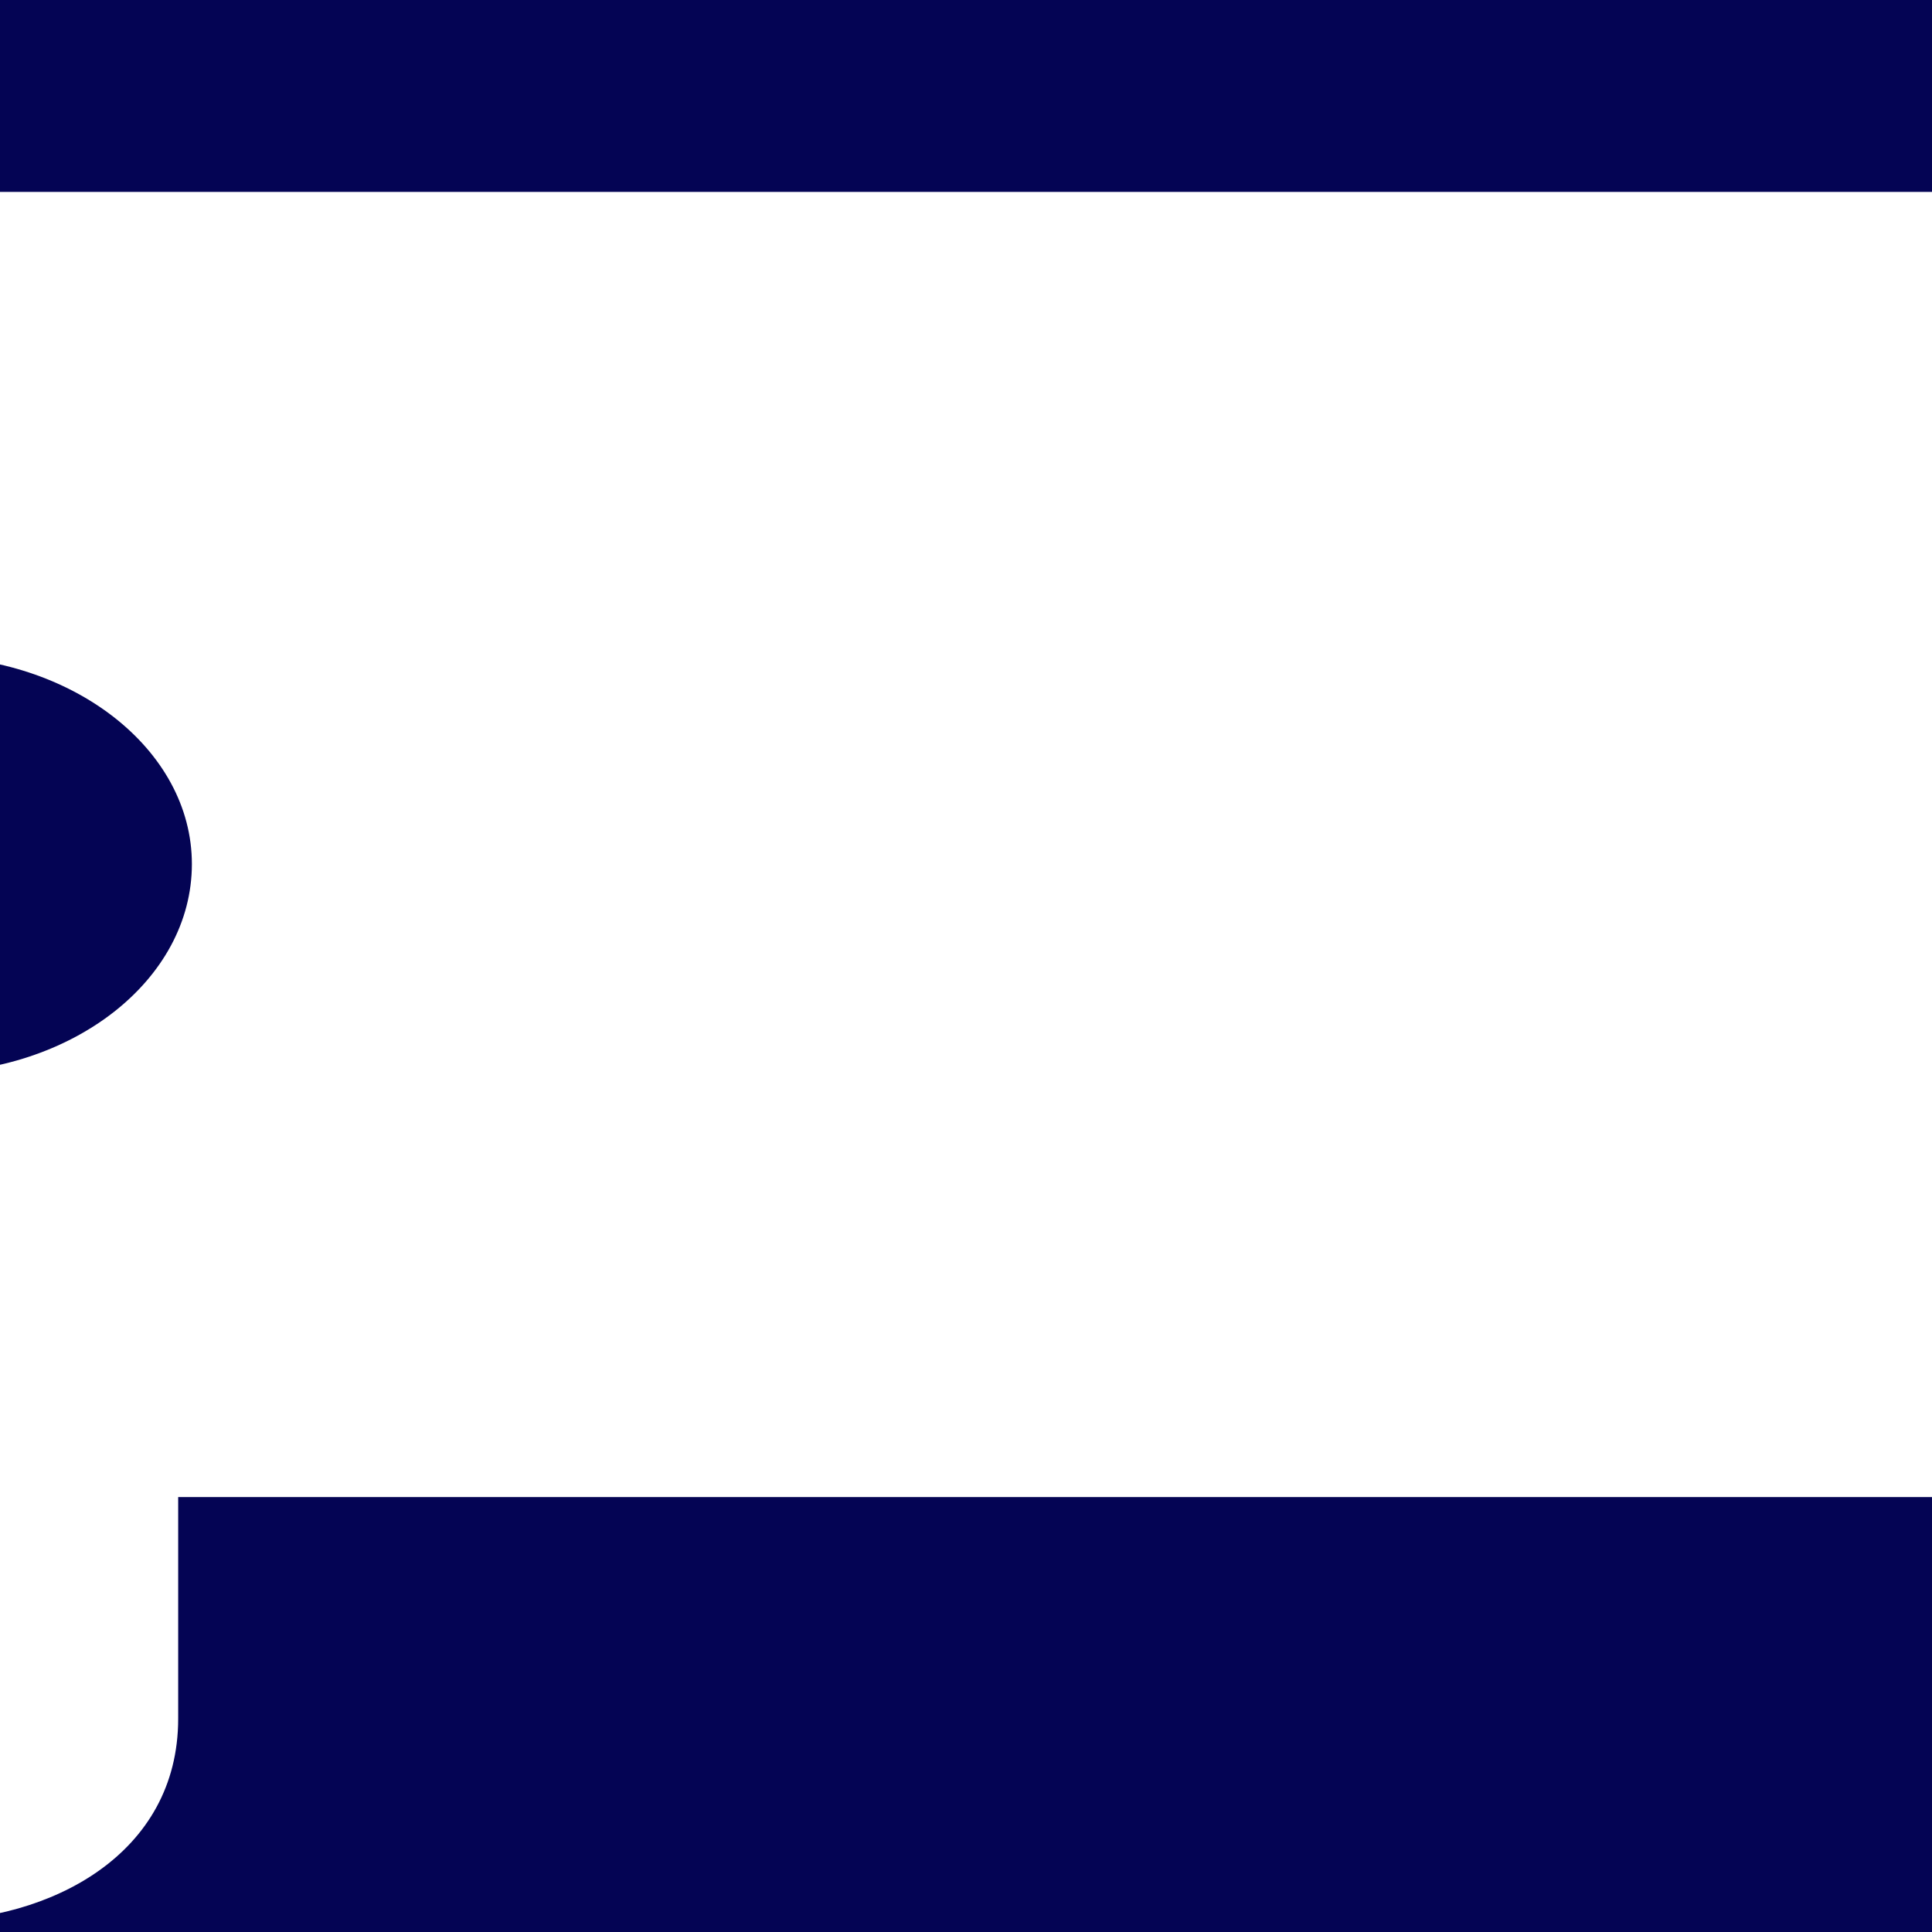
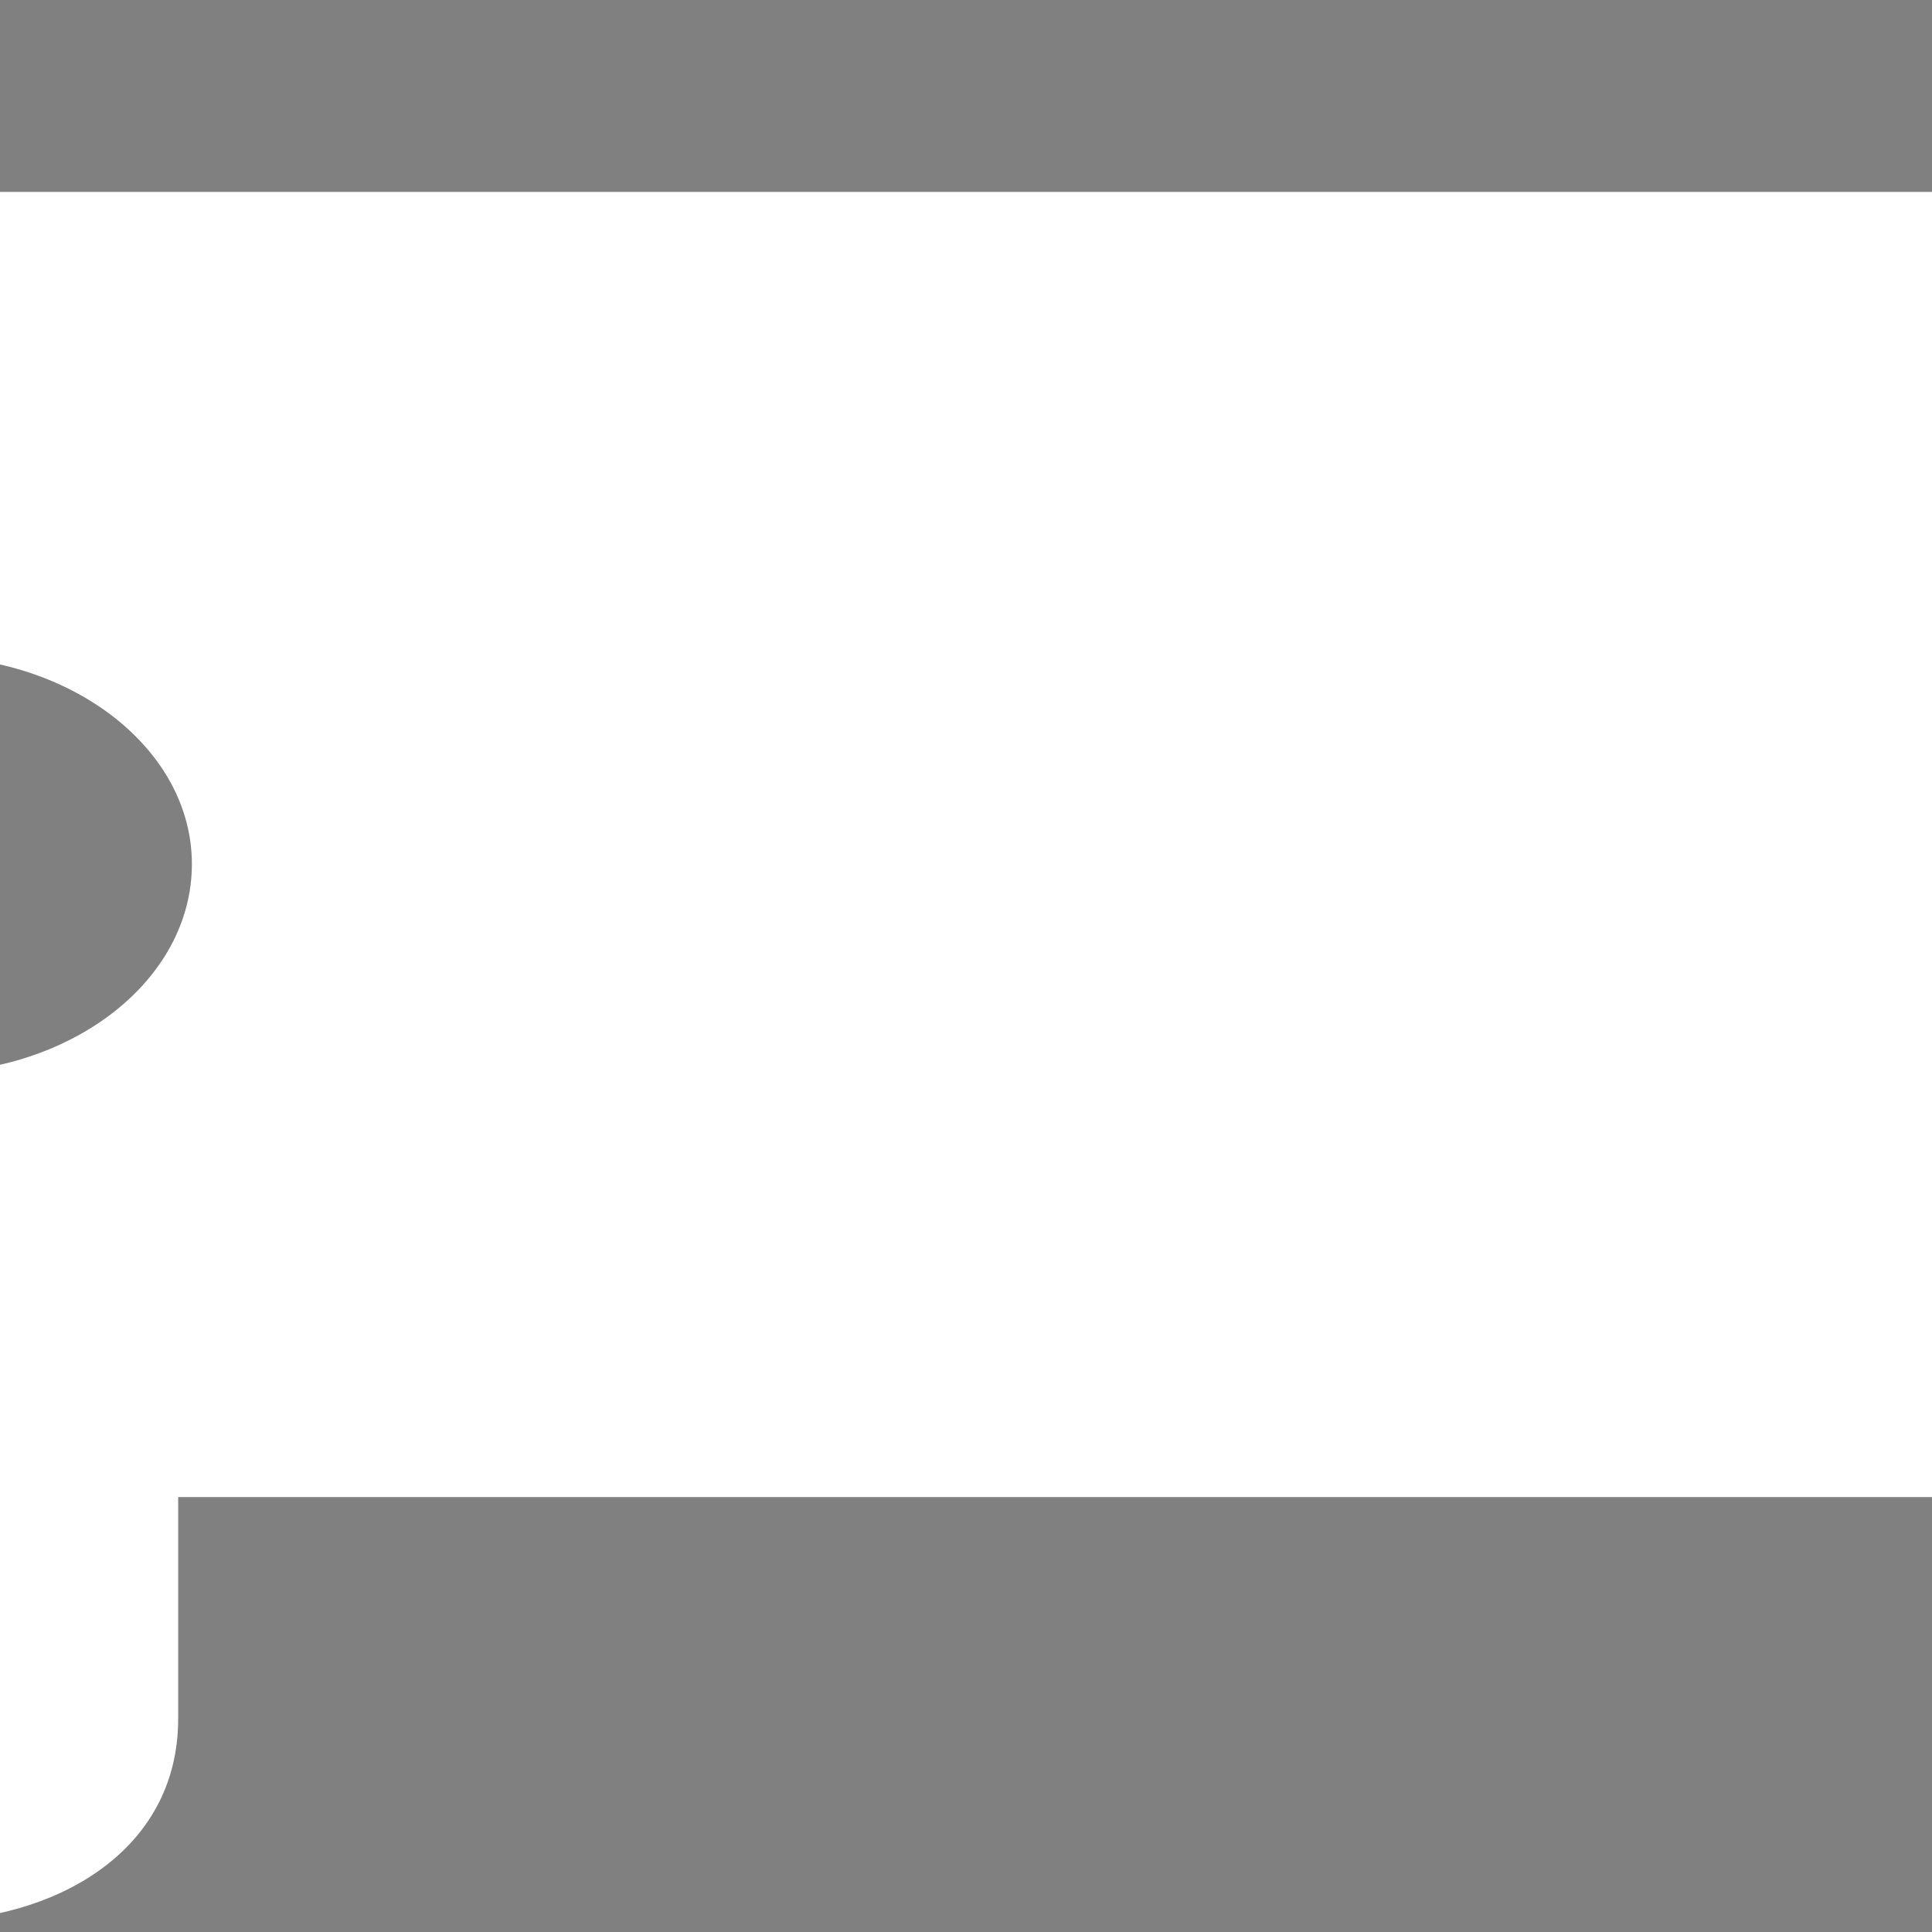
<svg xmlns="http://www.w3.org/2000/svg" width="123.54" height="123.539">
  <rect width="100%" height="100%" fill="#808080" stroke="none" />
  <title>Bus</title>
  <g>
    <title>Layer 1</title>
    <g id="svg_1">
      <g id="svg_2">
-         <path id="svg_4" d="m-74.879,-148.122c-20.348,0 -36.89,15.784 -36.89,35.222l0,269.812c0,19.372 16.541,35.133 36.89,35.133l282.75,0c20.3,0 36.817,-15.761 36.817,-35.133l0,-269.809c0,-19.438 -16.517,-35.222 -36.817,-35.222l-282.75,0l0,-0.003z" fill="#040454" />
        <path id="svg_5" d="m156.221,12.273l-167.513,0c-4.871,0 -8.916,-3.143 -8.916,-6.954c0,-0.666 0.172,-1.258 0.318,-1.848l8.895,-51.74c0.78,-3.219 4.435,-5.716 8.77,-5.716l149.381,0c4.338,0 7.99,2.494 8.748,5.716l8.916,51.74c0.147,0.59 0.318,1.18 0.318,1.848c0,3.811 -4.045,6.954 -8.916,6.954zm-6.702,56.349c-9.453,0 -17.103,-5.945 -17.103,-13.372c0,-7.354 7.65,-13.297 17.103,-13.297c9.356,0 17.006,5.945 17.006,13.297c0,7.427 -7.65,13.372 -17.006,13.372zm-154.33,0c-9.381,0 -17.031,-5.945 -17.031,-13.372c0,-7.354 7.65,-13.297 17.031,-13.297c9.428,0 17.081,5.945 17.081,13.297c0,7.427 -7.65,13.372 -17.081,13.372zm26.462,-146.038l101.409,0c9.964,0 9.964,14.765 0,14.765l-101.409,0c-9.989,0 -9.989,-14.765 0,-14.765zm151.941,17.183c-3.069,-11.812 -12.718,-16.554 -27.264,-21.28c-14.546,-4.743 -48.584,-10.402 -73.948,-10.402c-25.411,0 -59.449,5.657 -73.998,10.402c-14.546,4.726 -24.22,9.468 -27.264,21.28l-10.891,65.608l0,90.355l18.809,0l0,14.172c0,17.259 32.357,17.259 32.357,0l0,-14.172l121.999,0l0,14.172c0,17.259 32.26,17.259 32.26,0l0,-14.172l18.809,0l0,-90.355l-10.869,-65.608z" fill="#ffffff" />
      </g>
    </g>
  </g>
</svg>